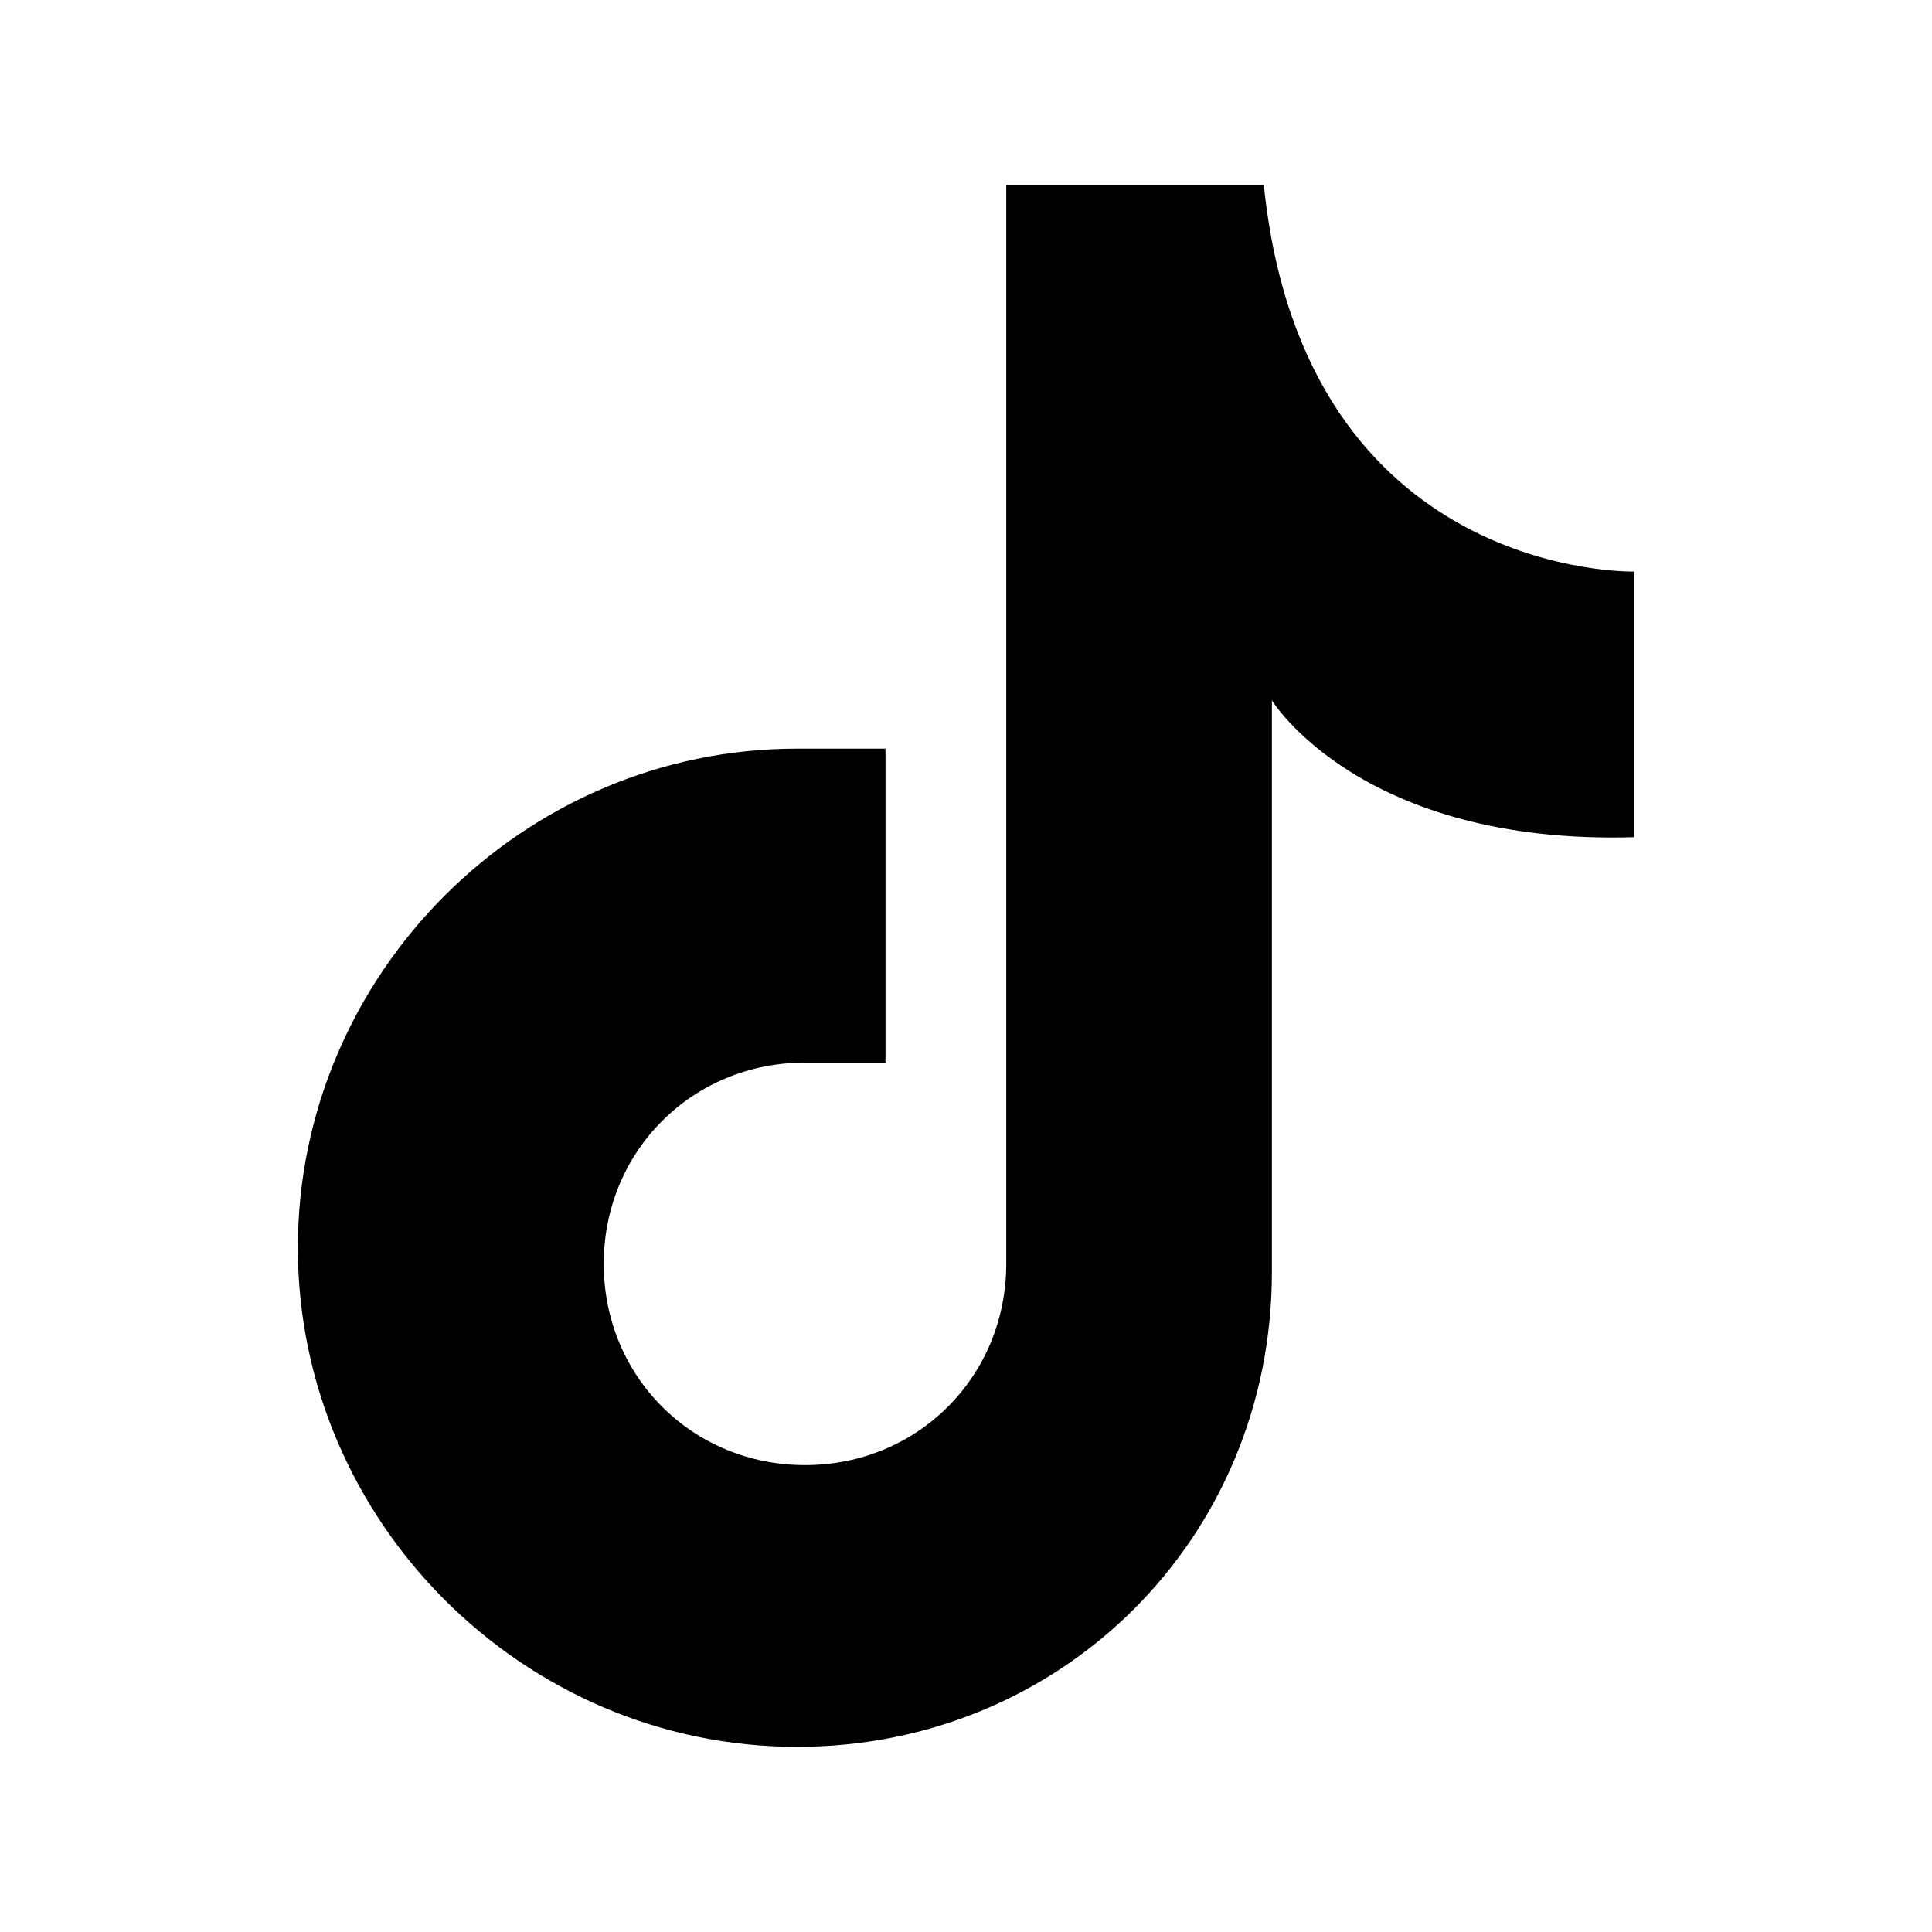
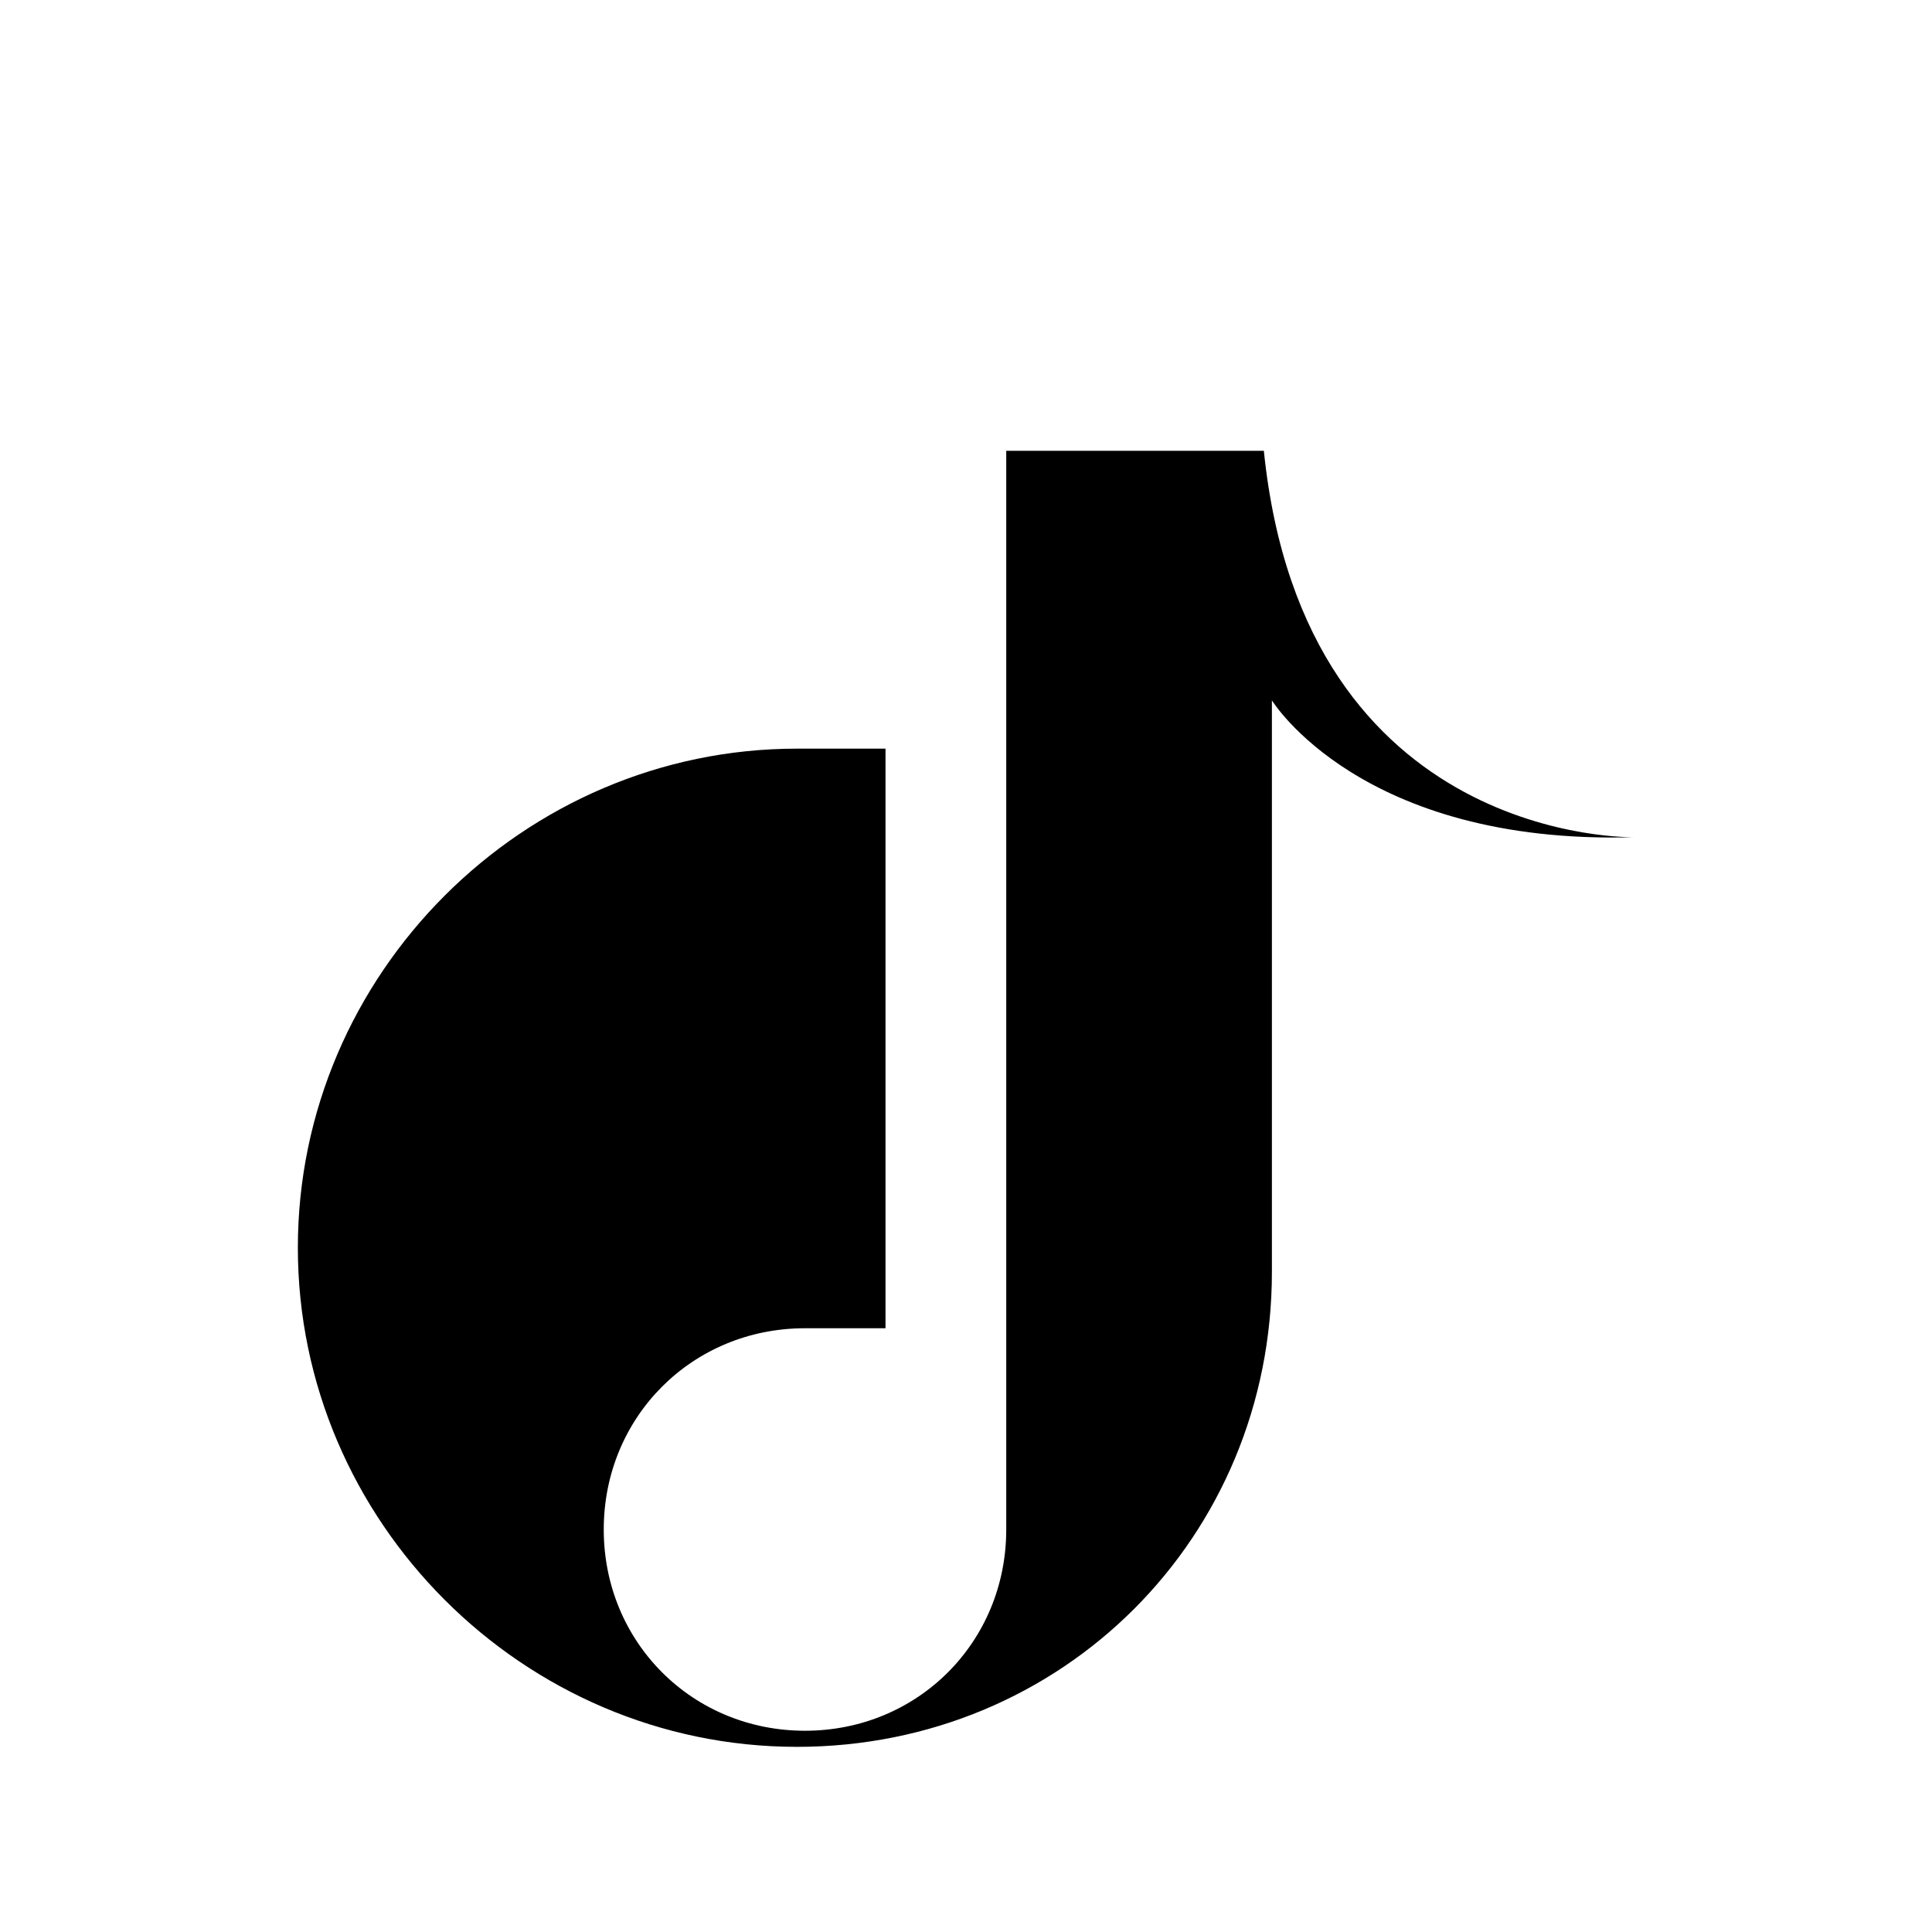
<svg xmlns="http://www.w3.org/2000/svg" version="1.1" id="Layer_1" x="0px" y="0px" viewBox="0 0 24 24" style="enable-background:new 0 0 24 24;" xml:space="preserve">
-   <path d="M11,9.3H9.9c-3.4,0-6.2,2.8-6.2,6.2l0,0c0,3.4,2.8,6.2,6.2,6.2l0,0c3.3,0,5.9-2.6,5.9-5.9V8.7c0,0,1.1,1.8,4.5,1.7V7.1  c0,0-4.1,0.1-4.6-4.8h-3.2v13.4c0,1.4-1.1,2.5-2.5,2.5l0,0c-1.4,0-2.5-1.1-2.5-2.5l0,0c0-1.4,1.1-2.5,2.5-2.5h1  C11,13.2,11,9.3,11,9.3z" />
+   <path d="M11,9.3H9.9c-3.4,0-6.2,2.8-6.2,6.2l0,0c0,3.4,2.8,6.2,6.2,6.2l0,0c3.3,0,5.9-2.6,5.9-5.9V8.7c0,0,1.1,1.8,4.5,1.7c0,0-4.1,0.1-4.6-4.8h-3.2v13.4c0,1.4-1.1,2.5-2.5,2.5l0,0c-1.4,0-2.5-1.1-2.5-2.5l0,0c0-1.4,1.1-2.5,2.5-2.5h1  C11,13.2,11,9.3,11,9.3z" />
</svg>